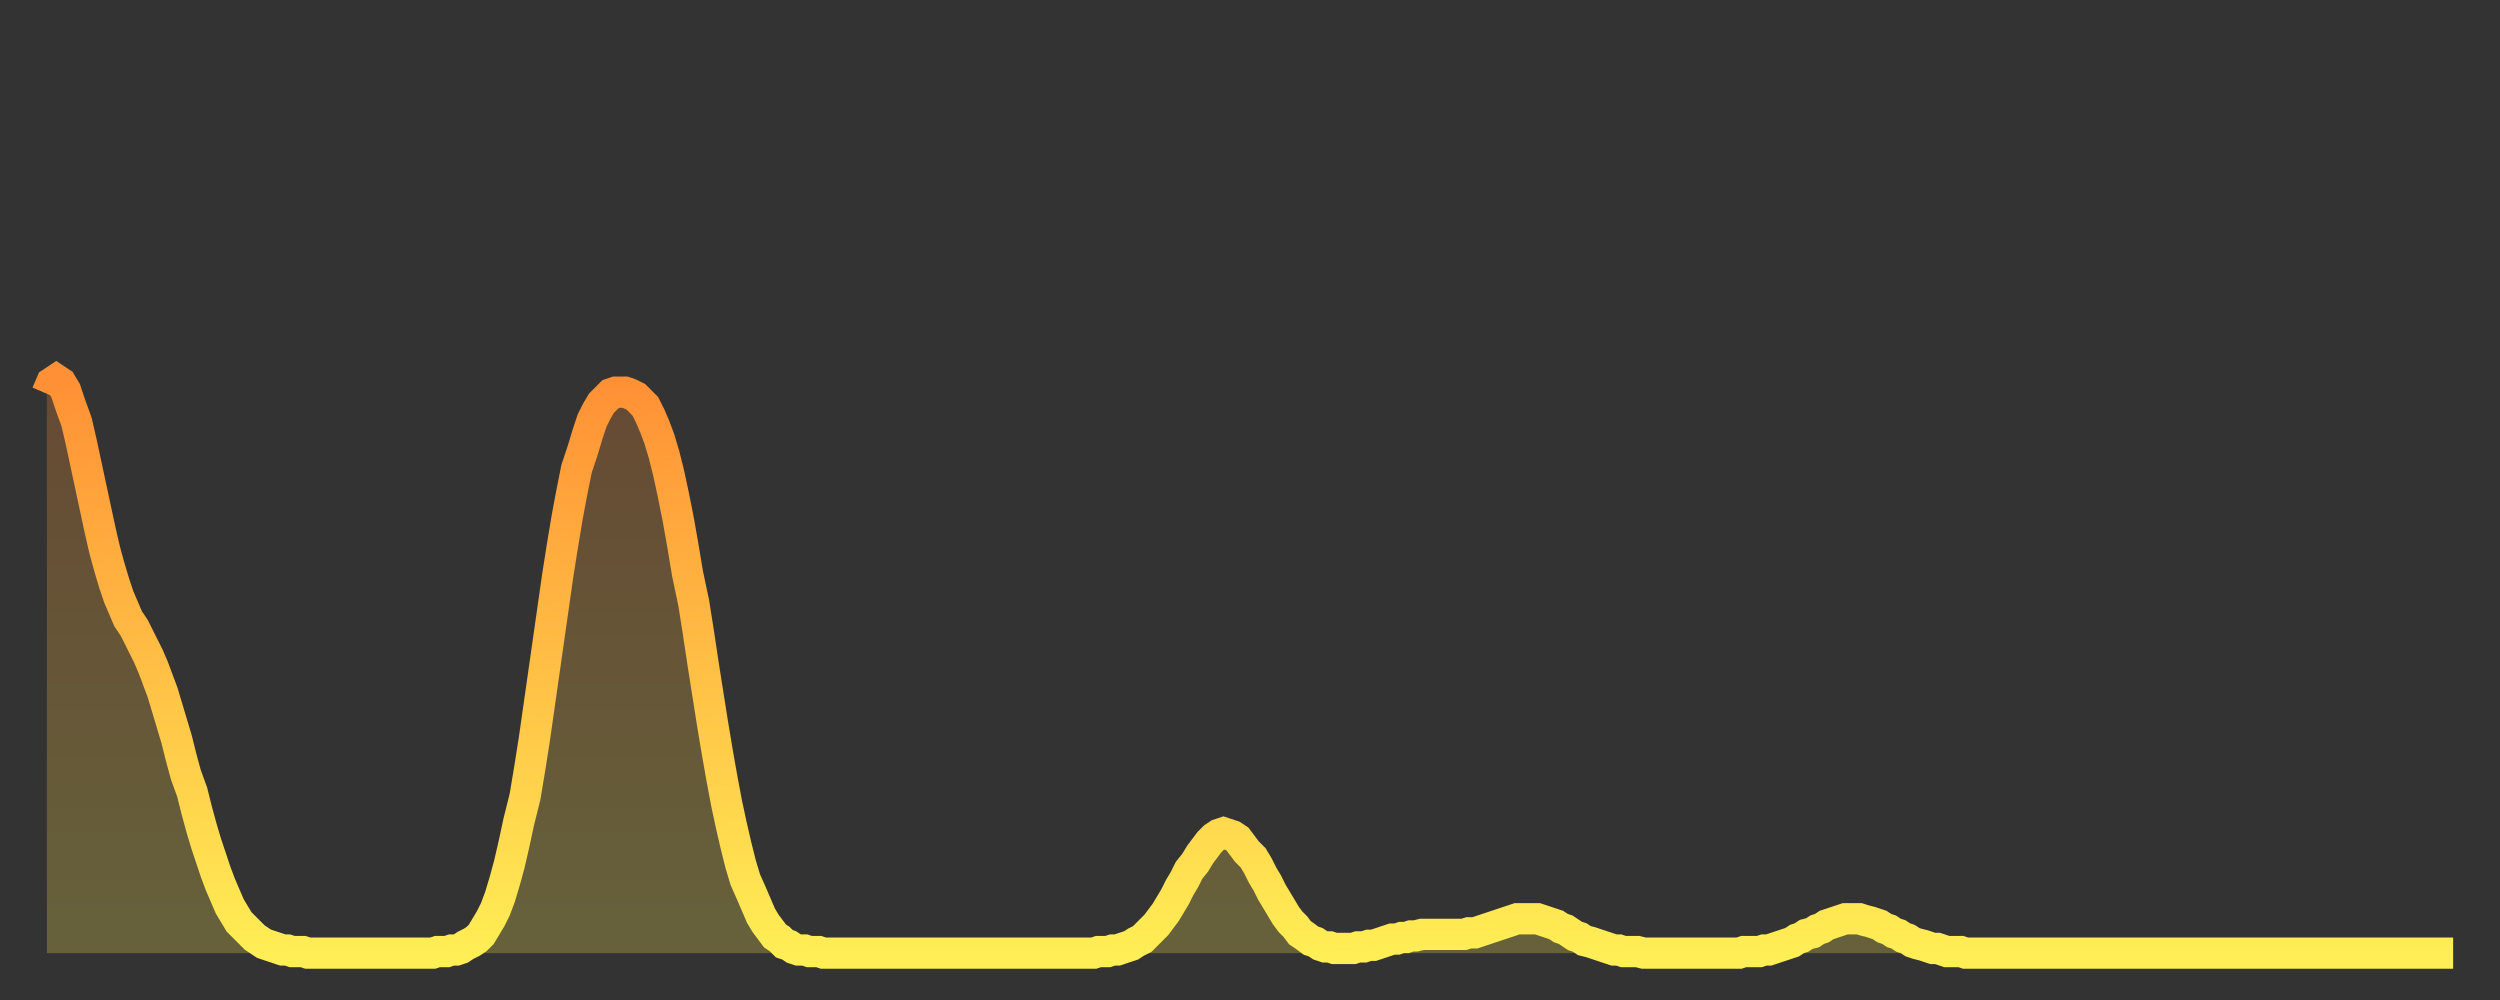
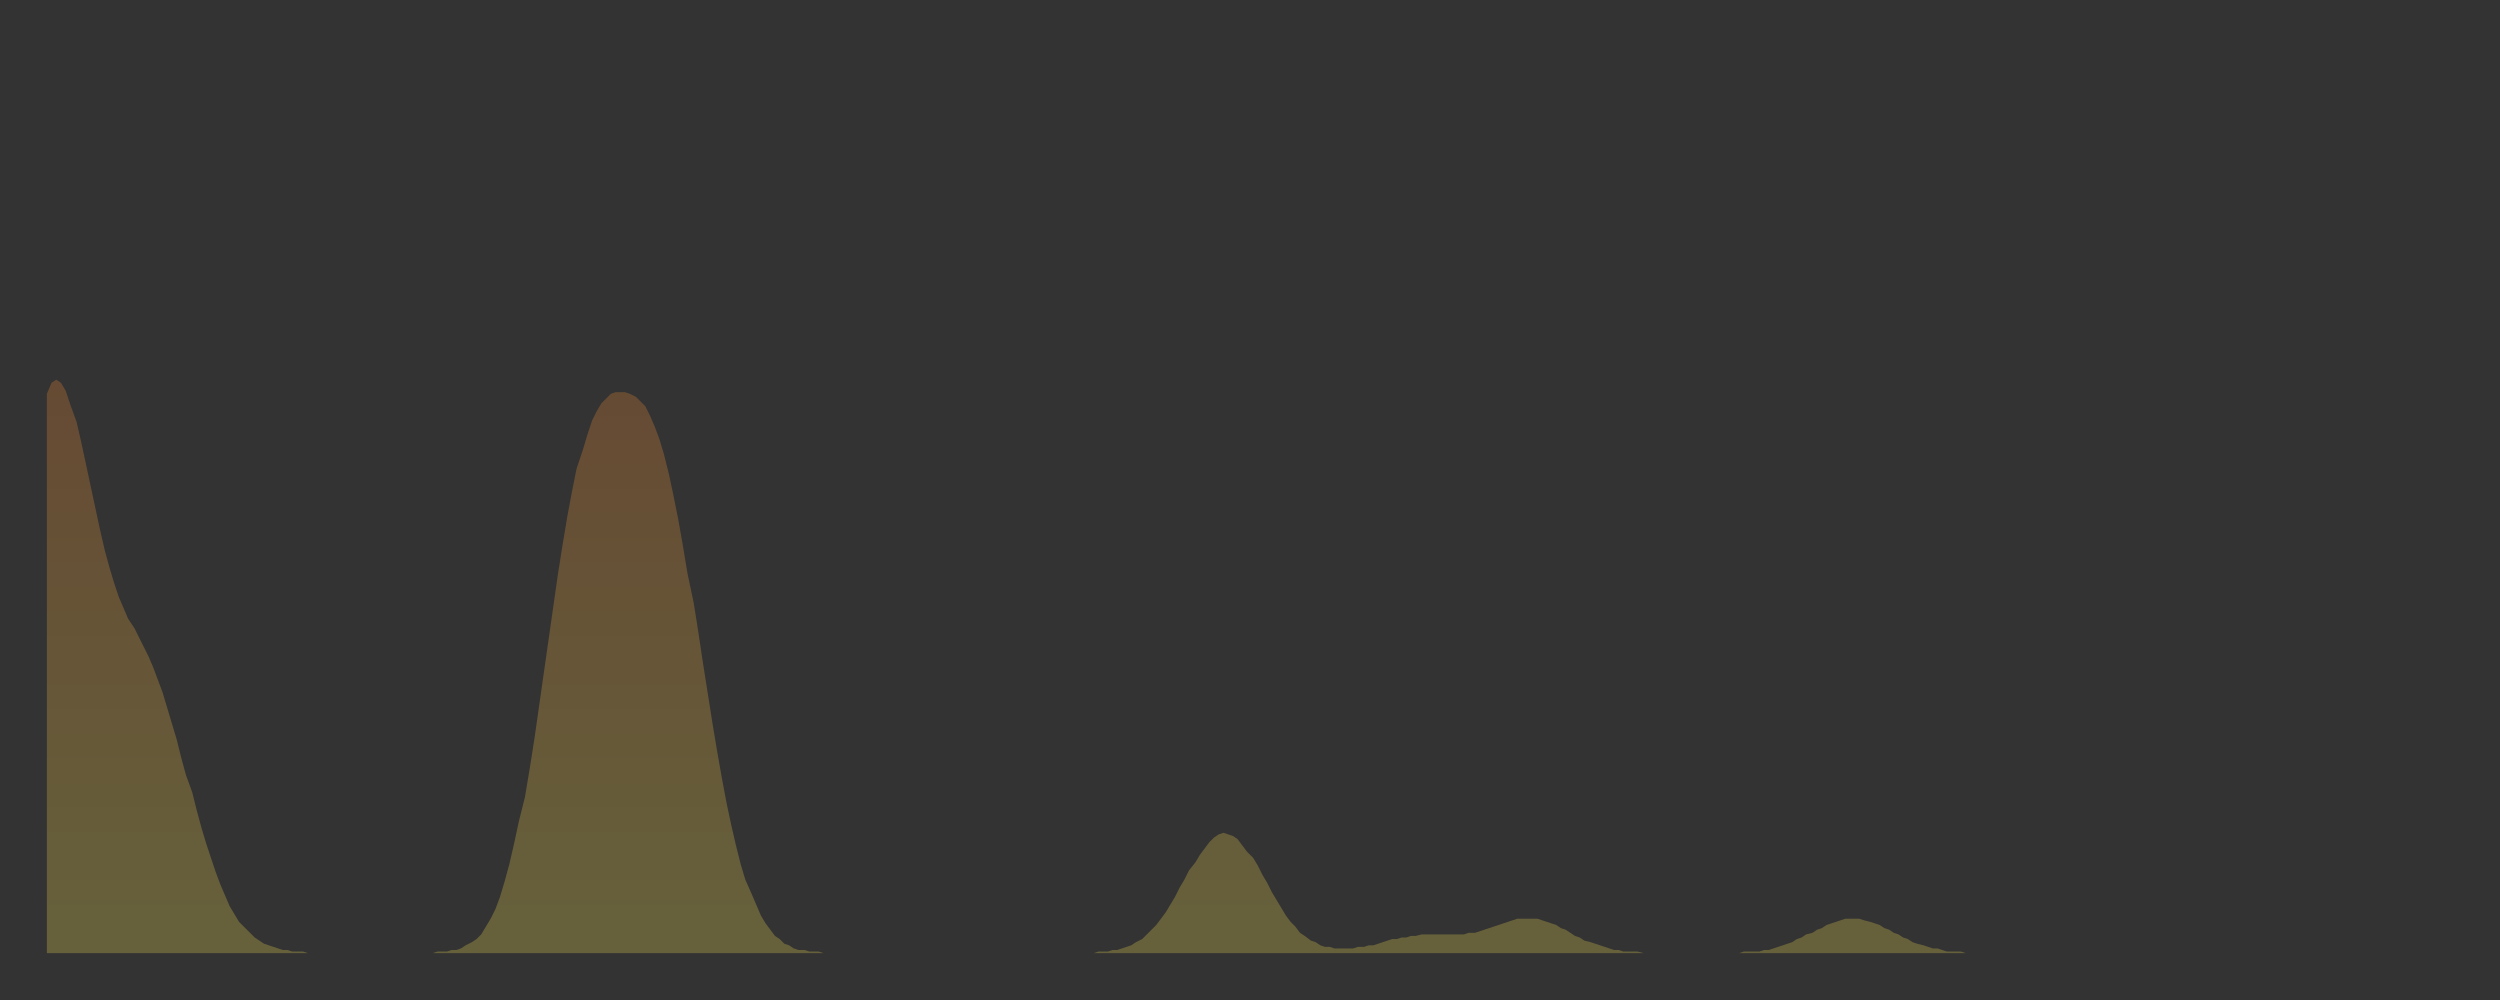
<svg xmlns="http://www.w3.org/2000/svg" baseProfile="full" height="64" version="1.1" width="160">
  <rect width="100%" height="100%" fill="#333333" stroke="none" />
  <defs>
    <linearGradient id="id645532" x1="0" x2="0" y1="0" y2="1">
      <stop offset="0%" stop-color="#ff9035" />
      <stop offset="50%" stop-color="#ffbf45" />
      <stop offset="100%" stop-color="#ffee55" />
    </linearGradient>
  </defs>
  <g transform="translate(3,3)">
    <g>
-       <path d="M 0.0 22.2 0.3 21.5 0.6 21.3 0.9 21.5 1.2 22.0 1.5 22.9 1.9 24.0 2.2 25.3 2.5 26.7 2.8 28.1 3.1 29.5 3.4 30.9 3.7 32.2 4.0 33.3 4.3 34.3 4.6 35.2 4.9 35.9 5.2 36.6 5.6 37.2 5.9 37.8 6.2 38.4 6.5 39.0 6.8 39.7 7.1 40.5 7.4 41.3 7.7 42.3 8.0 43.3 8.3 44.3 8.6 45.5 8.9 46.6 9.3 47.7 9.6 48.9 9.9 50.0 10.2 51.0 10.5 51.9 10.8 52.8 11.1 53.6 11.4 54.3 11.7 55.0 12.0 55.5 12.3 56.0 12.7 56.4 13.0 56.7 13.3 57.0 13.6 57.2 13.9 57.4 14.2 57.5 14.5 57.6 14.8 57.7 15.1 57.8 15.4 57.8 15.7 57.9 16.0 57.9 16.4 57.9 16.7 58.0 17.0 58.0 17.3 58.0 17.6 58.0 17.9 58.0 18.2 58.0 18.5 58.0 18.8 58.0 19.1 58.0 19.4 58.0 19.8 58.0 20.1 58.0 20.4 58.0 20.7 58.0 21.0 58.0 21.3 58.0 21.6 58.0 21.9 58.0 22.2 58.0 22.5 58.0 22.8 58.0 23.1 58.0 23.5 58.0 23.8 58.0 24.1 58.0 24.4 58.0 24.7 58.0 25.0 57.9 25.3 57.9 25.6 57.9 25.9 57.8 26.2 57.8 26.5 57.7 26.8 57.5 27.2 57.3 27.5 57.1 27.8 56.8 28.1 56.3 28.4 55.8 28.7 55.2 29.0 54.4 29.3 53.4 29.6 52.3 29.9 51.0 30.2 49.6 30.6 48.0 30.9 46.2 31.2 44.3 31.5 42.2 31.8 40.1 32.1 38.0 32.4 35.9 32.7 33.8 33.0 31.9 33.3 30.1 33.6 28.5 33.9 27.0 34.3 25.8 34.6 24.8 34.9 23.9 35.2 23.3 35.5 22.8 35.8 22.5 36.1 22.2 36.4 22.1 36.7 22.1 37.0 22.1 37.3 22.2 37.7 22.4 38.0 22.7 38.3 23.0 38.6 23.6 38.9 24.3 39.2 25.1 39.5 26.1 39.8 27.3 40.1 28.7 40.4 30.2 40.7 31.9 41.0 33.7 41.4 35.6 41.7 37.5 42.0 39.5 42.3 41.4 42.6 43.3 42.9 45.1 43.2 46.8 43.5 48.4 43.8 49.8 44.1 51.1 44.4 52.3 44.7 53.3 45.1 54.2 45.4 54.9 45.7 55.6 46.0 56.1 46.3 56.5 46.6 56.9 46.9 57.1 47.2 57.4 47.5 57.5 47.8 57.7 48.1 57.8 48.5 57.8 48.8 57.9 49.1 57.9 49.4 57.9 49.7 58.0 50.0 58.0 50.3 58.0 50.6 58.0 50.9 58.0 51.2 58.0 51.5 58.0 51.8 58.0 52.2 58.0 52.5 58.0 52.8 58.0 53.1 58.0 53.4 58.0 53.7 58.0 54.0 58.0 54.3 58.0 54.6 58.0 54.9 58.0 55.2 58.0 55.6 58.0 55.9 58.0 56.2 58.0 56.5 58.0 56.8 58.0 57.1 58.0 57.4 58.0 57.7 58.0 58.0 58.0 58.3 58.0 58.6 58.0 58.9 58.0 59.3 58.0 59.6 58.0 59.9 58.0 60.2 58.0 60.5 58.0 60.8 58.0 61.1 58.0 61.4 58.0 61.7 58.0 62.0 58.0 62.3 58.0 62.6 58.0 63.0 58.0 63.3 58.0 63.6 58.0 63.9 58.0 64.2 58.0 64.5 58.0 64.8 58.0 65.1 58.0 65.4 58.0 65.7 58.0 66.0 58.0 66.4 58.0 66.7 58.0 67.0 58.0 67.3 57.9 67.6 57.9 67.9 57.9 68.2 57.8 68.5 57.8 68.8 57.7 69.1 57.6 69.4 57.5 69.7 57.3 70.1 57.1 70.4 56.8 70.7 56.5 71.0 56.2 71.3 55.8 71.6 55.4 71.9 54.9 72.2 54.4 72.5 53.8 72.8 53.3 73.1 52.7 73.5 52.2 73.8 51.7 74.1 51.3 74.4 50.9 74.7 50.6 75.0 50.4 75.3 50.3 75.6 50.4 75.9 50.5 76.2 50.7 76.5 51.1 76.8 51.5 77.2 51.9 77.5 52.4 77.8 53.0 78.1 53.5 78.4 54.1 78.7 54.6 79.0 55.1 79.3 55.6 79.6 56.0 79.9 56.3 80.2 56.7 80.5 56.9 80.9 57.2 81.2 57.3 81.5 57.5 81.8 57.6 82.1 57.6 82.4 57.7 82.7 57.7 83.0 57.7 83.3 57.7 83.6 57.7 83.9 57.6 84.3 57.6 84.6 57.5 84.9 57.5 85.2 57.4 85.5 57.3 85.8 57.2 86.1 57.1 86.4 57.1 86.7 57.0 87.0 57.0 87.3 56.9 87.6 56.9 88.0 56.8 88.3 56.8 88.6 56.8 88.9 56.8 89.2 56.8 89.5 56.8 89.8 56.8 90.1 56.8 90.4 56.8 90.7 56.8 91.0 56.7 91.4 56.7 91.7 56.6 92.0 56.5 92.3 56.4 92.6 56.3 92.9 56.2 93.2 56.1 93.5 56.0 93.8 55.9 94.1 55.8 94.4 55.8 94.7 55.8 95.1 55.8 95.4 55.8 95.7 55.9 96.0 56.0 96.3 56.1 96.6 56.2 96.9 56.4 97.2 56.5 97.5 56.7 97.8 56.9 98.1 57.0 98.4 57.2 98.8 57.3 99.1 57.4 99.4 57.5 99.7 57.6 100.0 57.7 100.3 57.8 100.6 57.8 100.9 57.9 101.2 57.9 101.5 57.9 101.8 57.9 102.2 58.0 102.5 58.0 102.8 58.0 103.1 58.0 103.4 58.0 103.7 58.0 104.0 58.0 104.3 58.0 104.6 58.0 104.9 58.0 105.2 58.0 105.5 58.0 105.9 58.0 106.2 58.0 106.5 58.0 106.8 58.0 107.1 58.0 107.4 58.0 107.7 58.0 108.0 58.0 108.3 58.0 108.6 57.9 108.9 57.9 109.3 57.9 109.6 57.9 109.9 57.8 110.2 57.8 110.5 57.7 110.8 57.6 111.1 57.5 111.4 57.4 111.7 57.3 112.0 57.1 112.3 57.0 112.6 56.8 113.0 56.7 113.3 56.5 113.6 56.4 113.9 56.2 114.2 56.1 114.5 56.0 114.8 55.9 115.1 55.8 115.4 55.8 115.7 55.8 116.0 55.8 116.3 55.9 116.7 56.0 117.0 56.1 117.3 56.2 117.6 56.4 117.9 56.5 118.2 56.7 118.5 56.8 118.8 57.0 119.1 57.1 119.4 57.3 119.7 57.4 120.1 57.5 120.4 57.6 120.7 57.7 121.0 57.7 121.3 57.8 121.6 57.9 121.9 57.9 122.2 57.9 122.5 57.9 122.8 58.0 123.1 58.0 123.4 58.0 123.8 58.0 124.1 58.0 124.4 58.0 124.7 58.0 125.0 58.0 125.3 58.0 125.6 58.0 125.9 58.0 126.2 58.0 126.5 58.0 126.8 58.0 127.2 58.0 127.5 58.0 127.8 58.0 128.1 58.0 128.4 58.0 128.7 58.0 129.0 58.0 129.3 58.0 129.6 58.0 129.9 58.0 130.2 58.0 130.5 58.0 130.9 58.0 131.2 58.0 131.5 58.0 131.8 58.0 132.1 58.0 132.4 58.0 132.7 58.0 133.0 58.0 133.3 58.0 133.6 58.0 133.9 58.0 134.2 58.0 134.6 58.0 134.9 58.0 135.2 58.0 135.5 58.0 135.8 58.0 136.1 58.0 136.4 58.0 136.7 58.0 137.0 58.0 137.3 58.0 137.6 58.0 138.0 58.0 138.3 58.0 138.6 58.0 138.9 58.0 139.2 58.0 139.5 58.0 139.8 58.0 140.1 58.0 140.4 58.0 140.7 58.0 141.0 58.0 141.3 58.0 141.7 58.0 142.0 58.0 142.3 58.0 142.6 58.0 142.9 58.0 143.2 58.0 143.5 58.0 143.8 58.0 144.1 58.0 144.4 58.0 144.7 58.0 145.1 58.0 145.4 58.0 145.7 58.0 146.0 58.0 146.3 58.0 146.6 58.0 146.9 58.0 147.2 58.0 147.5 58.0 147.8 58.0 148.1 58.0 148.4 58.0 148.8 58.0 149.1 58.0 149.4 58.0 149.7 58.0 150.0 58.0 150.3 58.0 150.6 58.0 150.9 58.0 151.2 58.0 151.5 58.0 151.8 58.0 152.1 58.0 152.5 58.0 152.8 58.0 153.1 58.0 153.4 58.0 153.7 58.0 154.0 58.0" fill="none" id="graph-curve" opacity="1" stroke="url(#id645532)" stroke-width="2" />
      <path d="M 0 58 L 0.0 22.2 0.3 21.5 0.6 21.3 0.9 21.5 1.2 22.0 1.5 22.9 1.9 24.0 2.2 25.3 2.5 26.7 2.8 28.1 3.1 29.5 3.4 30.9 3.7 32.2 4.0 33.3 4.3 34.3 4.6 35.2 4.9 35.9 5.2 36.6 5.6 37.2 5.9 37.8 6.2 38.4 6.5 39.0 6.8 39.7 7.1 40.5 7.4 41.3 7.7 42.3 8.0 43.3 8.3 44.3 8.6 45.5 8.9 46.6 9.3 47.7 9.6 48.9 9.9 50.0 10.2 51.0 10.5 51.9 10.8 52.8 11.1 53.6 11.4 54.3 11.7 55.0 12.0 55.5 12.3 56.0 12.7 56.4 13.0 56.7 13.3 57.0 13.6 57.2 13.9 57.4 14.2 57.5 14.5 57.6 14.8 57.7 15.1 57.8 15.4 57.8 15.7 57.9 16.0 57.9 16.4 57.9 16.7 58.0 17.0 58.0 17.3 58.0 17.6 58.0 17.9 58.0 18.2 58.0 18.5 58.0 18.8 58.0 19.1 58.0 19.4 58.0 19.8 58.0 20.1 58.0 20.4 58.0 20.7 58.0 21.0 58.0 21.3 58.0 21.6 58.0 21.9 58.0 22.2 58.0 22.5 58.0 22.8 58.0 23.1 58.0 23.5 58.0 23.8 58.0 24.1 58.0 24.4 58.0 24.7 58.0 25.0 57.9 25.3 57.9 25.6 57.9 25.9 57.8 26.2 57.8 26.5 57.7 26.8 57.5 27.2 57.3 27.5 57.1 27.8 56.8 28.1 56.3 28.4 55.8 28.7 55.2 29.0 54.4 29.3 53.4 29.6 52.3 29.9 51.0 30.2 49.6 30.6 48.0 30.9 46.2 31.2 44.3 31.5 42.2 31.8 40.1 32.1 38.0 32.4 35.9 32.7 33.8 33.0 31.9 33.3 30.1 33.6 28.5 33.9 27.0 34.3 25.8 34.6 24.8 34.9 23.9 35.2 23.3 35.5 22.8 35.8 22.5 36.1 22.2 36.4 22.1 36.7 22.1 37.0 22.1 37.3 22.2 37.7 22.4 38.0 22.7 38.3 23.0 38.6 23.6 38.9 24.3 39.2 25.1 39.5 26.1 39.8 27.3 40.1 28.7 40.4 30.2 40.7 31.9 41.0 33.7 41.4 35.6 41.7 37.5 42.0 39.5 42.3 41.4 42.6 43.3 42.9 45.1 43.2 46.8 43.5 48.4 43.8 49.8 44.1 51.1 44.4 52.3 44.7 53.3 45.1 54.2 45.4 54.9 45.7 55.6 46.0 56.1 46.3 56.5 46.6 56.9 46.9 57.1 47.2 57.4 47.5 57.5 47.8 57.7 48.1 57.8 48.5 57.8 48.8 57.9 49.1 57.9 49.4 57.9 49.7 58.0 50.0 58.0 50.3 58.0 50.6 58.0 50.9 58.0 51.2 58.0 51.5 58.0 51.8 58.0 52.2 58.0 52.5 58.0 52.8 58.0 53.1 58.0 53.4 58.0 53.7 58.0 54.0 58.0 54.3 58.0 54.6 58.0 54.9 58.0 55.2 58.0 55.6 58.0 55.9 58.0 56.2 58.0 56.5 58.0 56.8 58.0 57.1 58.0 57.4 58.0 57.7 58.0 58.0 58.0 58.3 58.0 58.6 58.0 58.9 58.0 59.3 58.0 59.6 58.0 59.9 58.0 60.2 58.0 60.5 58.0 60.8 58.0 61.1 58.0 61.4 58.0 61.7 58.0 62.0 58.0 62.3 58.0 62.6 58.0 63.0 58.0 63.3 58.0 63.6 58.0 63.9 58.0 64.2 58.0 64.5 58.0 64.8 58.0 65.1 58.0 65.4 58.0 65.7 58.0 66.0 58.0 66.4 58.0 66.7 58.0 67.0 58.0 67.3 57.9 67.6 57.9 67.9 57.9 68.2 57.8 68.5 57.8 68.8 57.7 69.1 57.6 69.4 57.5 69.7 57.3 70.1 57.1 70.4 56.8 70.7 56.5 71.0 56.2 71.3 55.8 71.6 55.4 71.9 54.9 72.2 54.4 72.5 53.8 72.8 53.3 73.1 52.7 73.5 52.2 73.8 51.7 74.1 51.3 74.4 50.9 74.7 50.6 75.0 50.4 75.3 50.3 75.6 50.4 75.9 50.5 76.2 50.7 76.5 51.1 76.8 51.5 77.2 51.9 77.5 52.4 77.8 53.0 78.1 53.5 78.4 54.1 78.7 54.6 79.0 55.1 79.3 55.6 79.6 56.0 79.9 56.3 80.2 56.7 80.5 56.9 80.9 57.2 81.2 57.3 81.5 57.5 81.8 57.6 82.1 57.6 82.4 57.7 82.7 57.7 83.0 57.7 83.3 57.7 83.6 57.7 83.9 57.6 84.3 57.6 84.6 57.5 84.9 57.5 85.2 57.4 85.5 57.3 85.8 57.2 86.1 57.1 86.4 57.1 86.7 57.0 87.0 57.0 87.3 56.9 87.6 56.9 88.0 56.8 88.3 56.8 88.6 56.8 88.9 56.8 89.2 56.8 89.5 56.8 89.8 56.8 90.1 56.8 90.4 56.8 90.7 56.8 91.0 56.7 91.4 56.7 91.7 56.6 92.0 56.5 92.3 56.4 92.6 56.3 92.9 56.2 93.2 56.1 93.5 56.0 93.8 55.9 94.1 55.8 94.4 55.8 94.7 55.8 95.1 55.8 95.4 55.8 95.7 55.9 96.0 56.0 96.3 56.1 96.6 56.2 96.9 56.4 97.2 56.5 97.5 56.7 97.8 56.9 98.1 57.0 98.4 57.2 98.8 57.3 99.1 57.4 99.4 57.5 99.7 57.6 100.0 57.7 100.3 57.8 100.6 57.8 100.9 57.9 101.2 57.9 101.5 57.9 101.8 57.9 102.2 58.0 102.5 58.0 102.8 58.0 103.1 58.0 103.4 58.0 103.7 58.0 104.0 58.0 104.3 58.0 104.6 58.0 104.9 58.0 105.2 58.0 105.5 58.0 105.9 58.0 106.2 58.0 106.5 58.0 106.8 58.0 107.1 58.0 107.4 58.0 107.7 58.0 108.0 58.0 108.3 58.0 108.6 57.9 108.9 57.9 109.3 57.9 109.6 57.9 109.9 57.8 110.2 57.8 110.5 57.7 110.8 57.6 111.1 57.5 111.4 57.4 111.7 57.3 112.0 57.1 112.3 57.0 112.6 56.8 113.0 56.7 113.3 56.5 113.6 56.4 113.9 56.2 114.2 56.1 114.5 56.0 114.8 55.9 115.1 55.8 115.4 55.8 115.7 55.8 116.0 55.8 116.3 55.9 116.7 56.0 117.0 56.1 117.3 56.2 117.6 56.4 117.9 56.5 118.2 56.7 118.5 56.8 118.8 57.0 119.1 57.1 119.4 57.3 119.7 57.4 120.1 57.5 120.4 57.6 120.7 57.7 121.0 57.7 121.3 57.8 121.6 57.9 121.9 57.9 122.2 57.9 122.5 57.9 122.8 58.0 123.1 58.0 123.4 58.0 123.8 58.0 124.1 58.0 124.4 58.0 124.7 58.0 125.0 58.0 125.3 58.0 125.6 58.0 125.9 58.0 126.2 58.0 126.5 58.0 126.8 58.0 127.2 58.0 127.5 58.0 127.8 58.0 128.1 58.0 128.4 58.0 128.7 58.0 129.0 58.0 129.3 58.0 129.6 58.0 129.9 58.0 130.2 58.0 130.5 58.0 130.9 58.0 131.2 58.0 131.5 58.0 131.8 58.0 132.1 58.0 132.4 58.0 132.7 58.0 133.0 58.0 133.3 58.0 133.6 58.0 133.9 58.0 134.2 58.0 134.6 58.0 134.9 58.0 135.2 58.0 135.5 58.0 135.8 58.0 136.1 58.0 136.4 58.0 136.7 58.0 137.0 58.0 137.3 58.0 137.6 58.0 138.0 58.0 138.3 58.0 138.6 58.0 138.9 58.0 139.2 58.0 139.5 58.0 139.8 58.0 140.1 58.0 140.4 58.0 140.7 58.0 141.0 58.0 141.3 58.0 141.7 58.0 142.0 58.0 142.3 58.0 142.6 58.0 142.9 58.0 143.2 58.0 143.5 58.0 143.8 58.0 144.1 58.0 144.4 58.0 144.7 58.0 145.1 58.0 145.4 58.0 145.7 58.0 146.0 58.0 146.3 58.0 146.6 58.0 146.9 58.0 147.2 58.0 147.5 58.0 147.8 58.0 148.1 58.0 148.4 58.0 148.8 58.0 149.1 58.0 149.4 58.0 149.7 58.0 150.0 58.0 150.3 58.0 150.6 58.0 150.9 58.0 151.2 58.0 151.5 58.0 151.8 58.0 152.1 58.0 152.5 58.0 152.8 58.0 153.1 58.0 153.4 58.0 153.7 58.0 154.0 58.0 154 58" fill="url(#id645532)" fill-opacity=".25" id="graph-shadow" />
    </g>
  </g>
</svg>